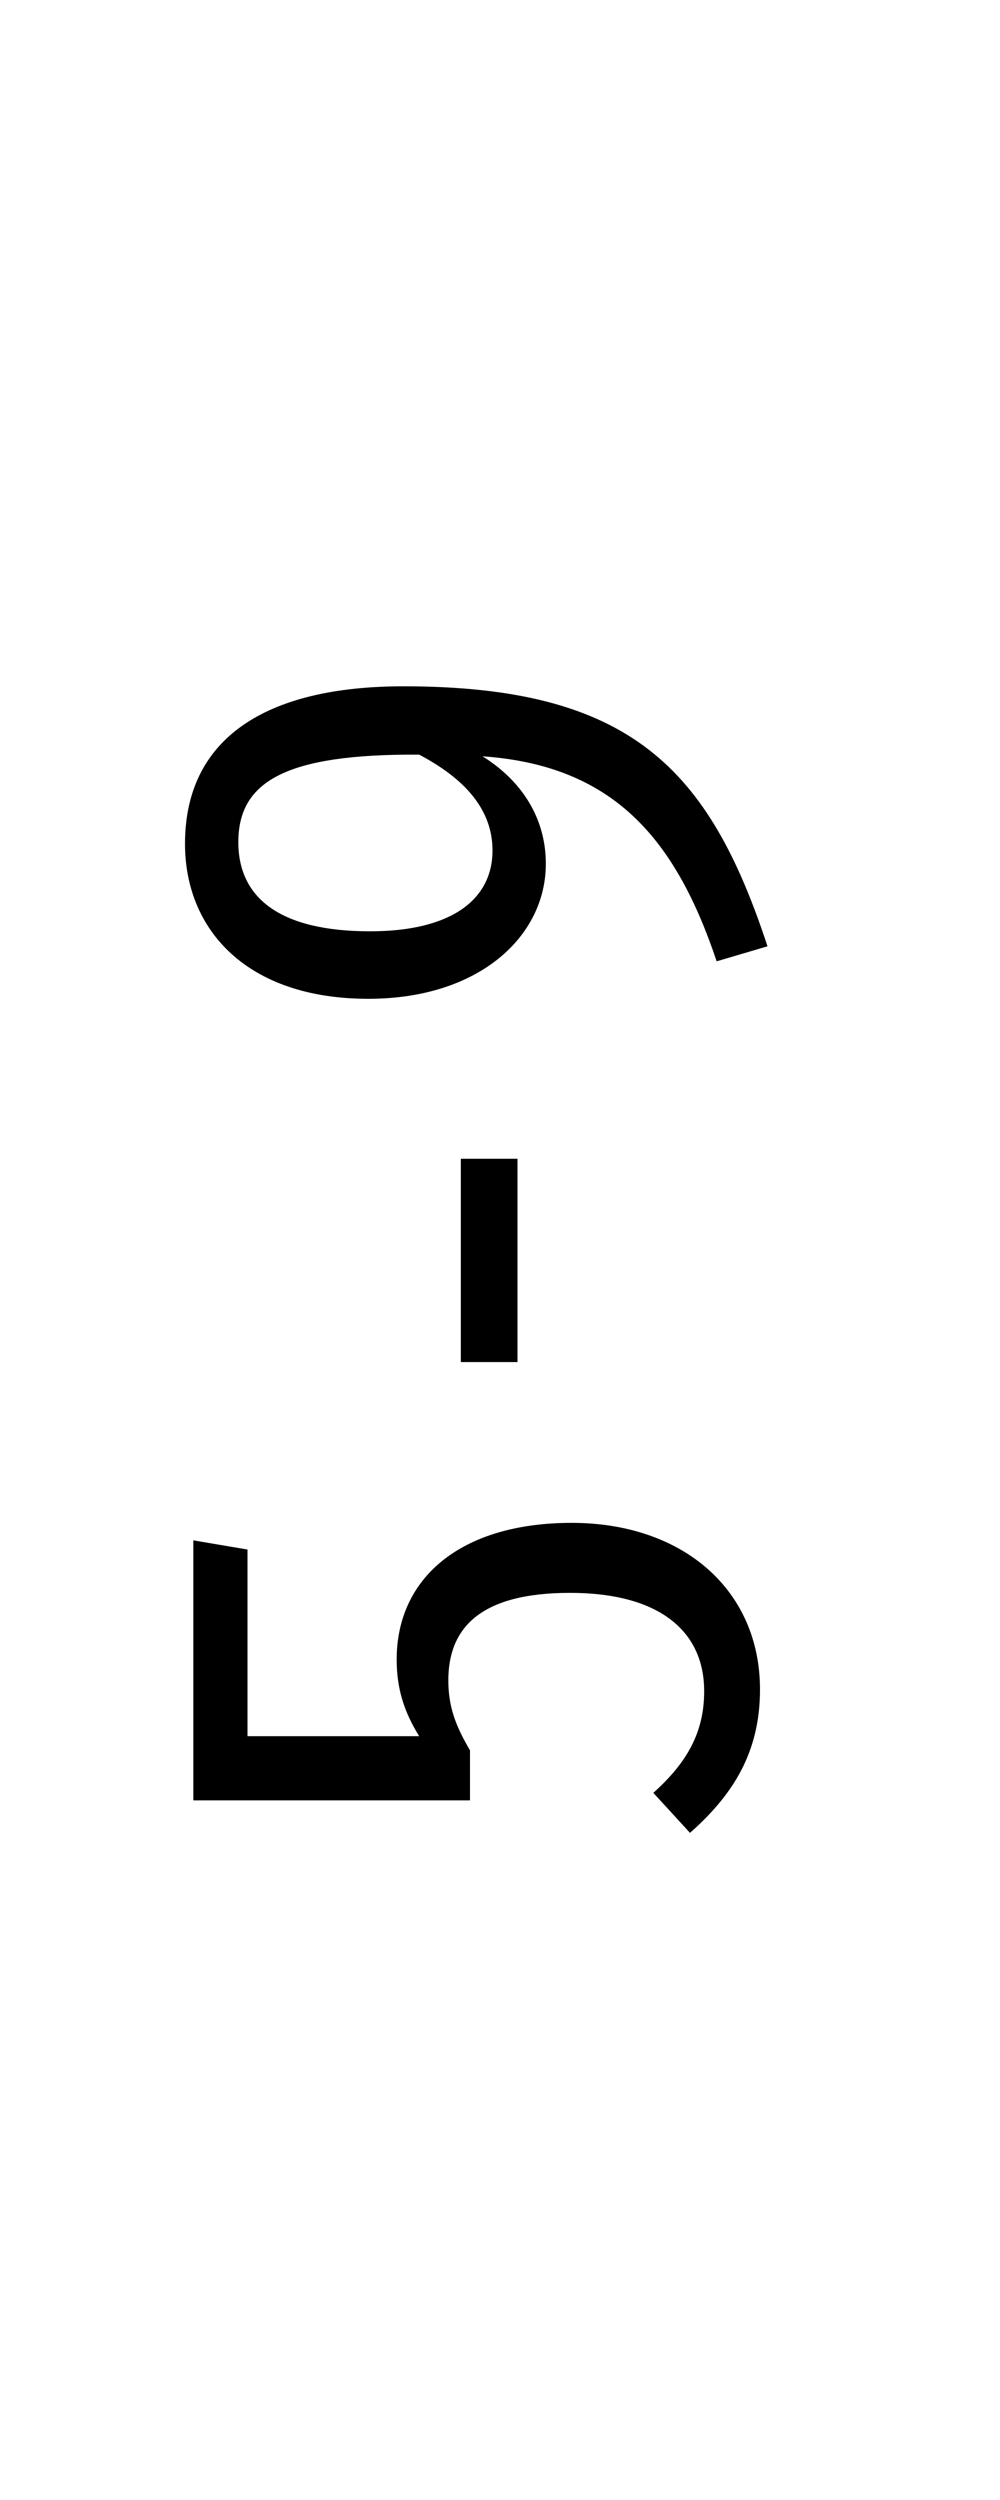
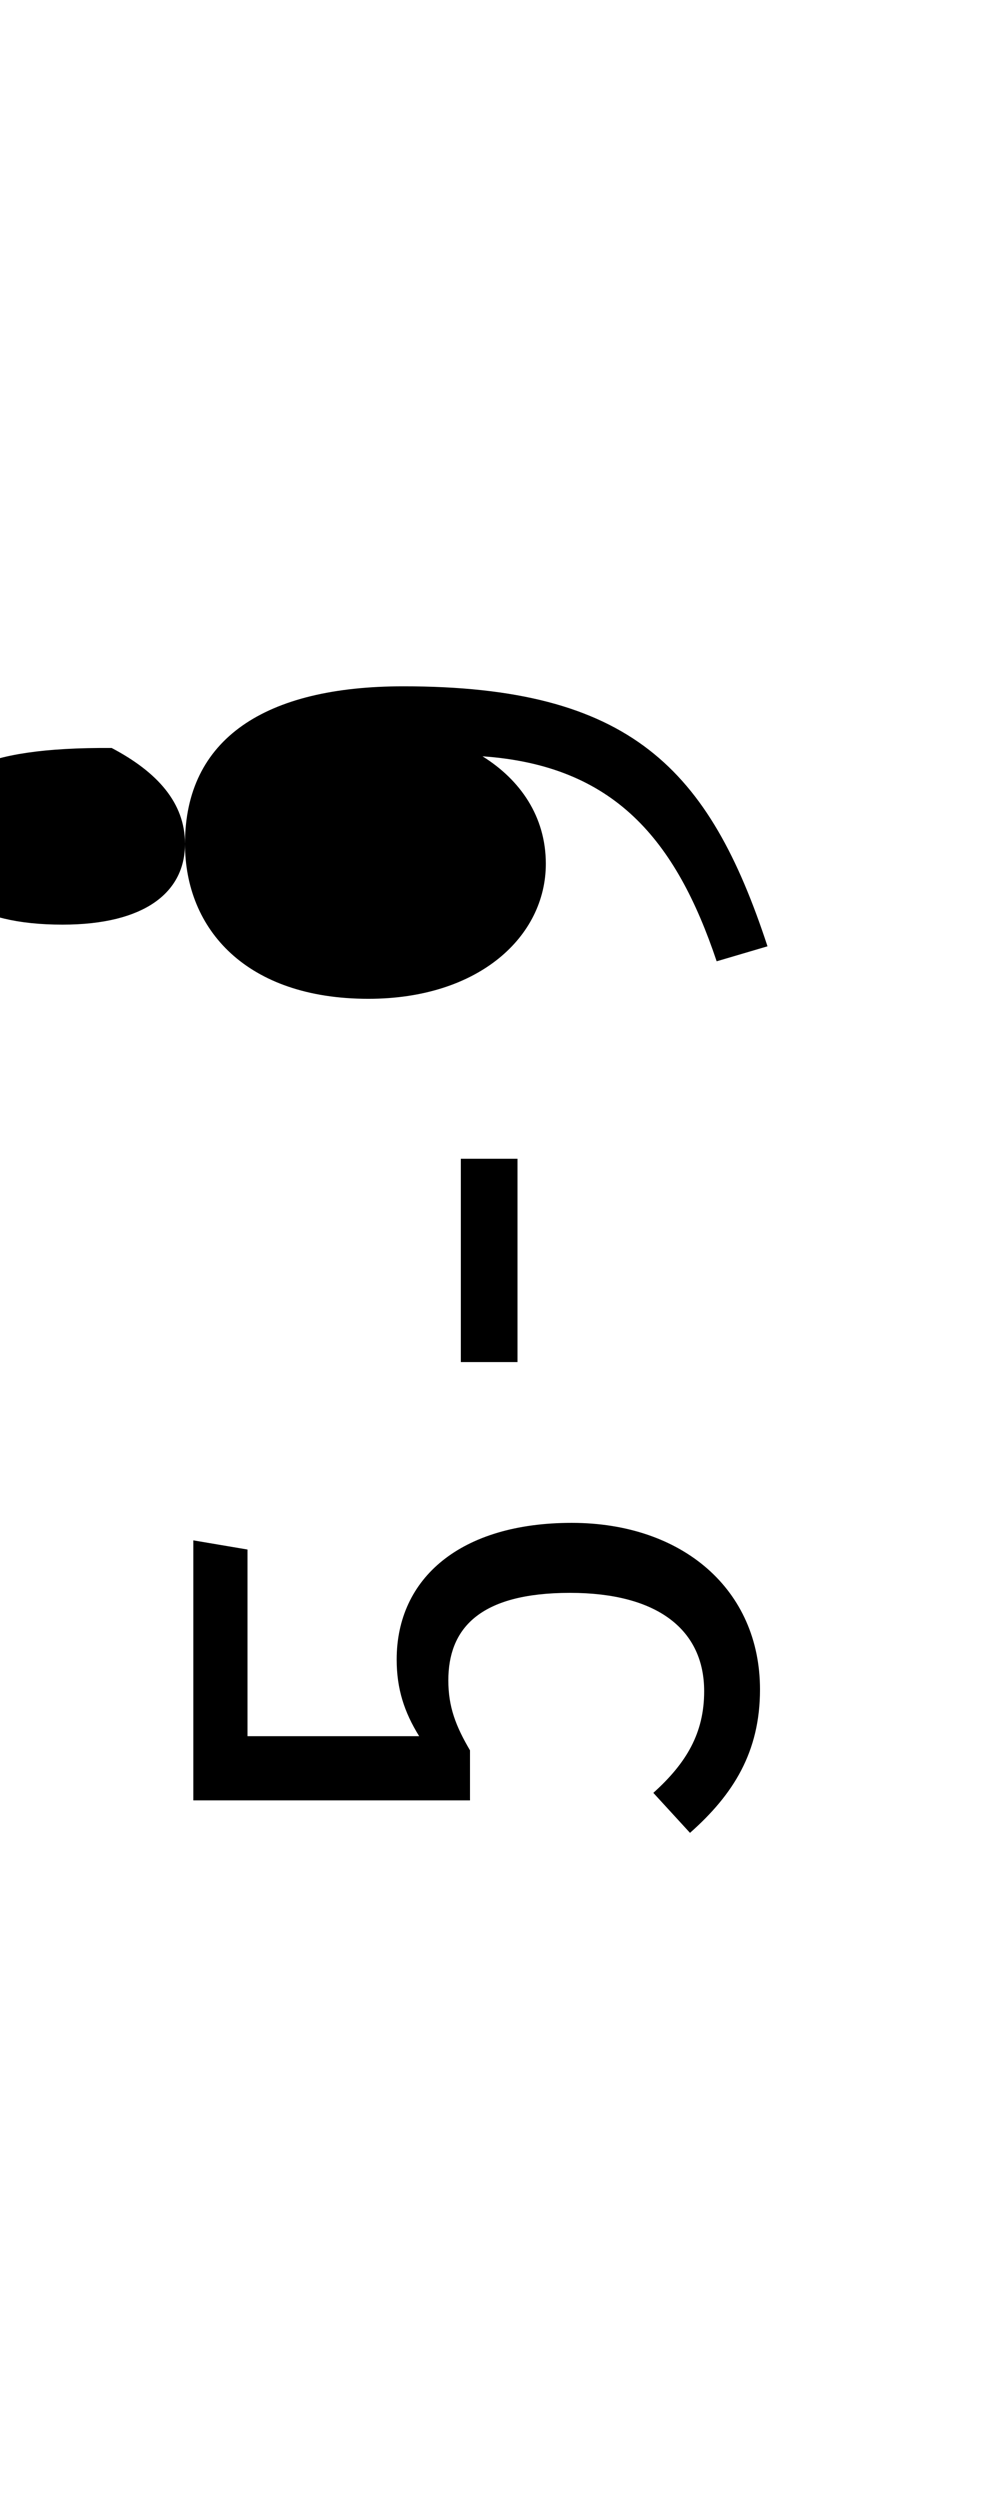
<svg xmlns="http://www.w3.org/2000/svg" version="1.1" x="0px" y="0px" enable-background="new 0 0 36 90" xml:space="preserve" viewBox="0 0 36 90">
  <g transform="rotate(-90),translate(-45,0)">
-     <path style="fill: black" d="M-10.453,6.96l-0.33,1.95l-6.72,0l0,6.18c0.87-0.54,1.71-0.81,2.76-0.81c2.94,0,4.92,2.31,4.92,6.3s-2.4,6.78-6,6.78c-2.25,0-3.78-0.96-5.16-2.52l1.44-1.32c1.08,1.2,2.16,1.83,3.66,1.83c2.19,0,3.54-1.65,3.54-4.83c0-3.3-1.32-4.38-3.15-4.38c-0.96,0-1.65,0.27-2.52,0.78l-1.8,0l0-9.96l9.36,0zM-4.035,18.63l0-2.04l7.32,0l0,2.04l-7.32,0zM14.623,6.66c3.78,0,5.67,2.88,5.67,7.86c0,8.19-2.97,11.01-9.36,13.11l-0.54-1.83c4.38-1.47,7.05-3.69,7.38-8.43c-0.84,1.35-2.16,2.28-3.87,2.28c-2.61,0-4.86-2.4-4.86-6.39c0-4.38,2.49-6.6,5.58-6.6z  M14.383,17.73c1.47,0,2.58-0.99,3.45-2.64c0.03-4.8-0.96-6.51-3.15-6.51c-2.01,0-3.21,1.5-3.21,4.74c0,2.97,1.17,4.41,2.91,4.41z" />
+     <path style="fill: black" d="M-10.453,6.96l-0.33,1.95l-6.72,0l0,6.18c0.87-0.54,1.71-0.81,2.76-0.81c2.94,0,4.92,2.31,4.92,6.3s-2.4,6.78-6,6.78c-2.25,0-3.78-0.96-5.16-2.52l1.44-1.32c1.08,1.2,2.16,1.83,3.66,1.83c2.19,0,3.54-1.65,3.54-4.83c0-3.3-1.32-4.38-3.15-4.38c-0.96,0-1.65,0.27-2.52,0.78l-1.8,0l0-9.96l9.36,0zM-4.035,18.63l0-2.04l7.32,0l0,2.04l-7.32,0zM14.623,6.66c3.78,0,5.67,2.88,5.67,7.86c0,8.19-2.97,11.01-9.36,13.11l-0.54-1.83c4.38-1.47,7.05-3.69,7.38-8.43c-0.84,1.35-2.16,2.28-3.87,2.28c-2.61,0-4.86-2.4-4.86-6.39c0-4.38,2.49-6.6,5.58-6.6z  c1.47,0,2.58-0.99,3.45-2.64c0.03-4.8-0.96-6.51-3.15-6.51c-2.01,0-3.21,1.5-3.21,4.74c0,2.97,1.17,4.41,2.91,4.41z" />
  </g>
</svg>